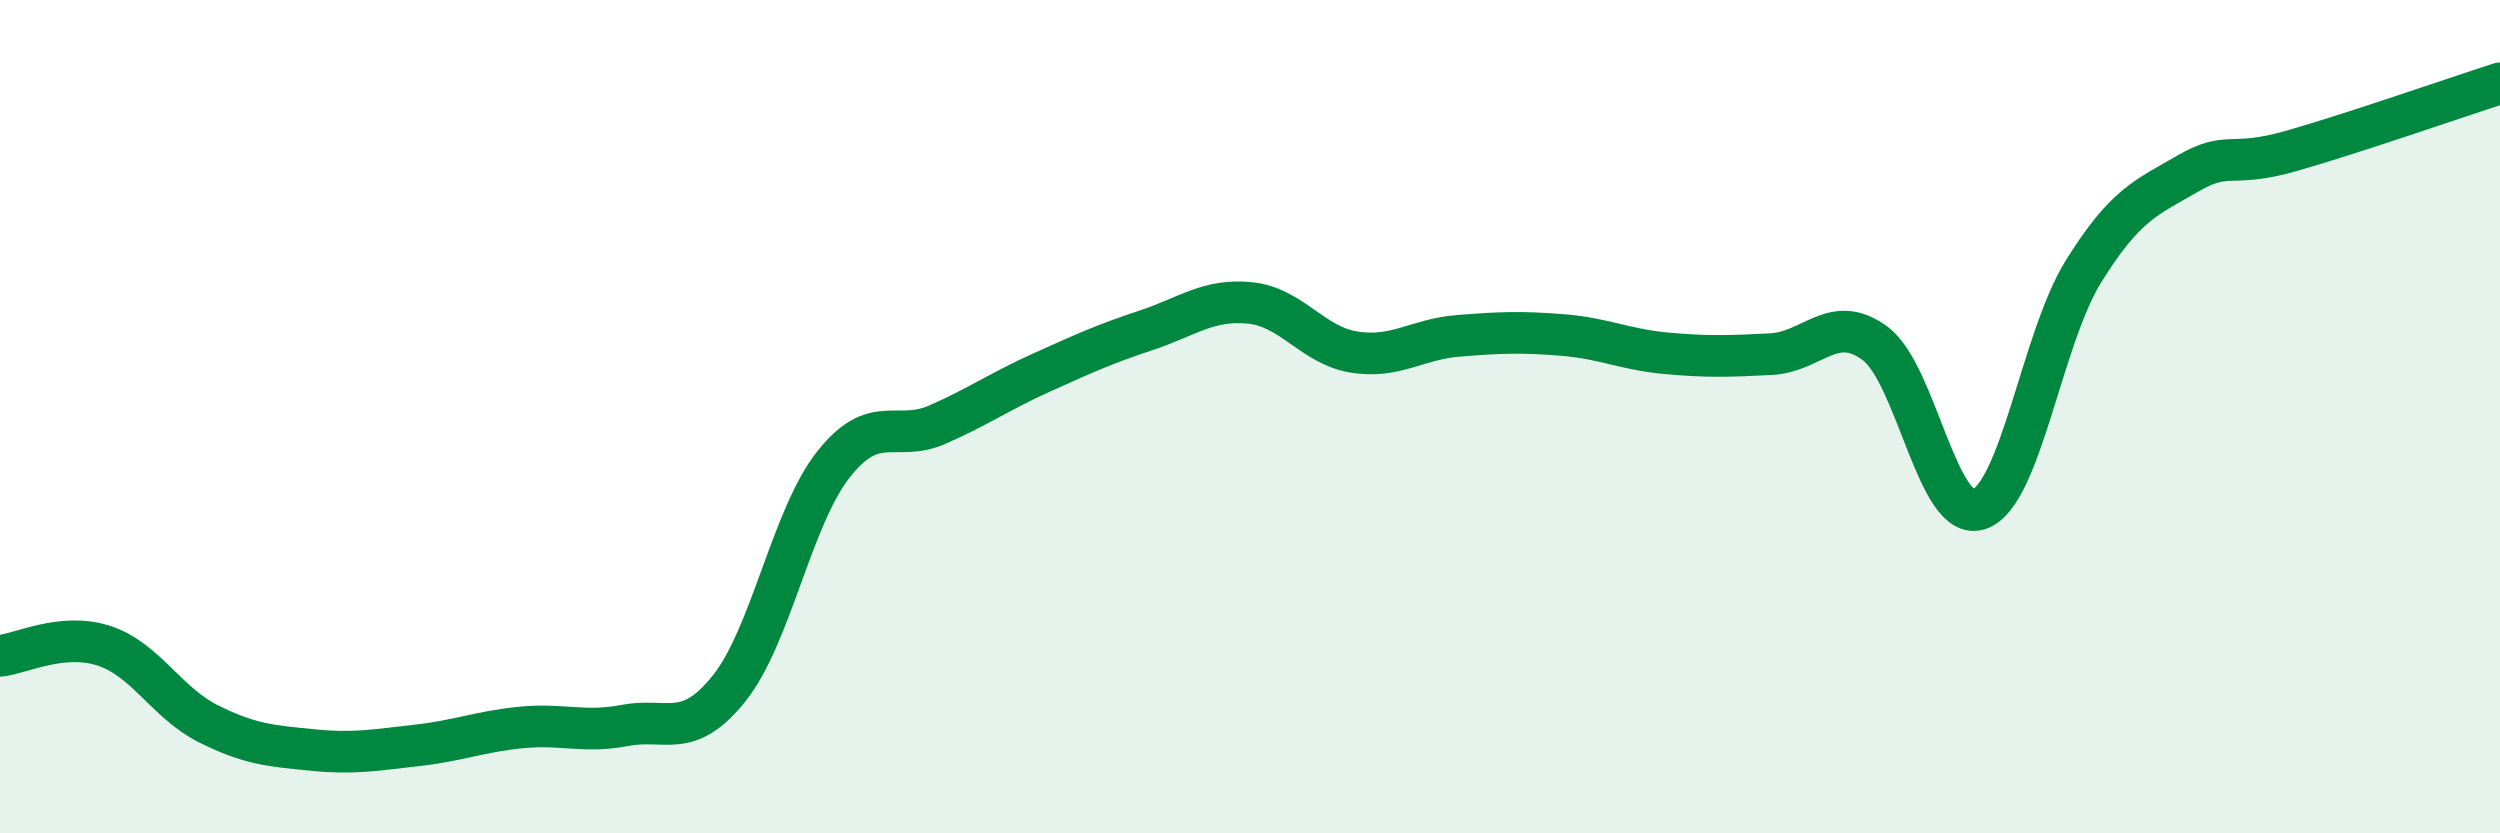
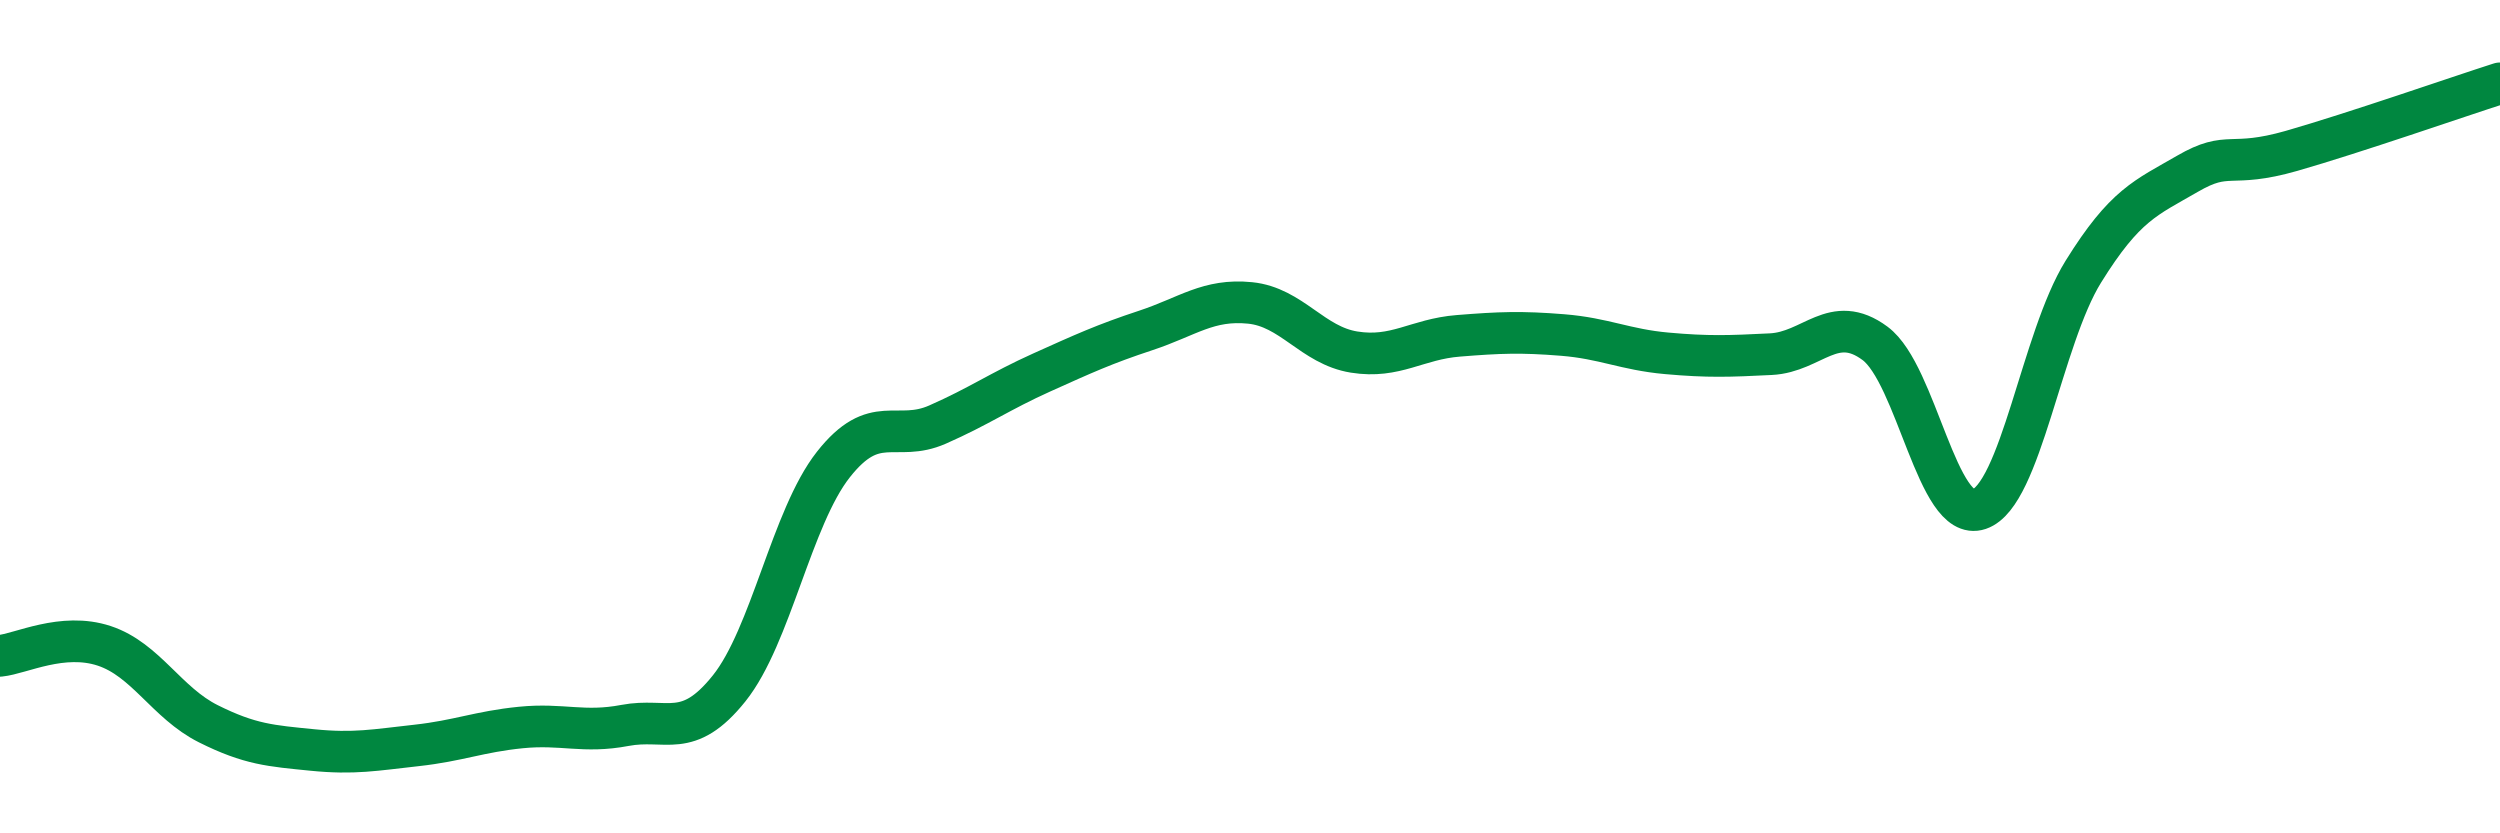
<svg xmlns="http://www.w3.org/2000/svg" width="60" height="20" viewBox="0 0 60 20">
-   <path d="M 0,15.74 C 0.5,15.69 1.5,15.17 2.5,15.5 C 3.5,15.83 4,16.87 5,17.37 C 6,17.87 6.5,17.9 7.5,18 C 8.5,18.1 9,18 10,17.89 C 11,17.78 11.5,17.56 12.5,17.46 C 13.5,17.36 14,17.6 15,17.41 C 16,17.22 16.5,17.77 17.5,16.52 C 18.5,15.27 19,12.42 20,11.15 C 21,9.88 21.5,10.63 22.5,10.19 C 23.5,9.75 24,9.39 25,8.94 C 26,8.49 26.5,8.26 27.5,7.93 C 28.5,7.6 29,7.17 30,7.27 C 31,7.37 31.5,8.29 32.5,8.45 C 33.5,8.61 34,8.14 35,8.06 C 36,7.98 36.5,7.96 37.5,8.04 C 38.5,8.12 39,8.39 40,8.48 C 41,8.57 41.5,8.55 42.5,8.5 C 43.5,8.45 44,7.5 45,8.24 C 46,8.98 46.5,12.56 47.5,12.22 C 48.5,11.88 49,8.13 50,6.52 C 51,4.91 51.5,4.75 52.5,4.17 C 53.5,3.59 53.5,4.05 55,3.62 C 56.5,3.19 59,2.32 60,2L60 20L0 20Z" fill="#008740" opacity="0.1" stroke-linecap="round" stroke-linejoin="round" />
  <path d="M 0,15.74 C 0.5,15.69 1.5,15.17 2.5,15.5 C 3.5,15.83 4,16.87 5,17.37 C 6,17.87 6.5,17.9 7.5,18 C 8.5,18.1 9,18 10,17.89 C 11,17.78 11.5,17.56 12.5,17.46 C 13.5,17.36 14,17.6 15,17.41 C 16,17.22 16.5,17.77 17.5,16.52 C 18.5,15.27 19,12.42 20,11.15 C 21,9.88 21.5,10.63 22.5,10.19 C 23.5,9.75 24,9.39 25,8.94 C 26,8.49 26.5,8.26 27.5,7.93 C 28.5,7.6 29,7.17 30,7.27 C 31,7.37 31.5,8.29 32.5,8.45 C 33.5,8.61 34,8.14 35,8.06 C 36,7.98 36.5,7.96 37.5,8.04 C 38.5,8.12 39,8.39 40,8.48 C 41,8.57 41.5,8.55 42.5,8.5 C 43.5,8.45 44,7.5 45,8.24 C 46,8.98 46.5,12.56 47.5,12.22 C 48.5,11.88 49,8.13 50,6.52 C 51,4.91 51.5,4.75 52.5,4.17 C 53.5,3.59 53.5,4.05 55,3.62 C 56.5,3.19 59,2.32 60,2" stroke="#008740" stroke-width="1" fill="none" stroke-linecap="round" stroke-linejoin="round" />
</svg>